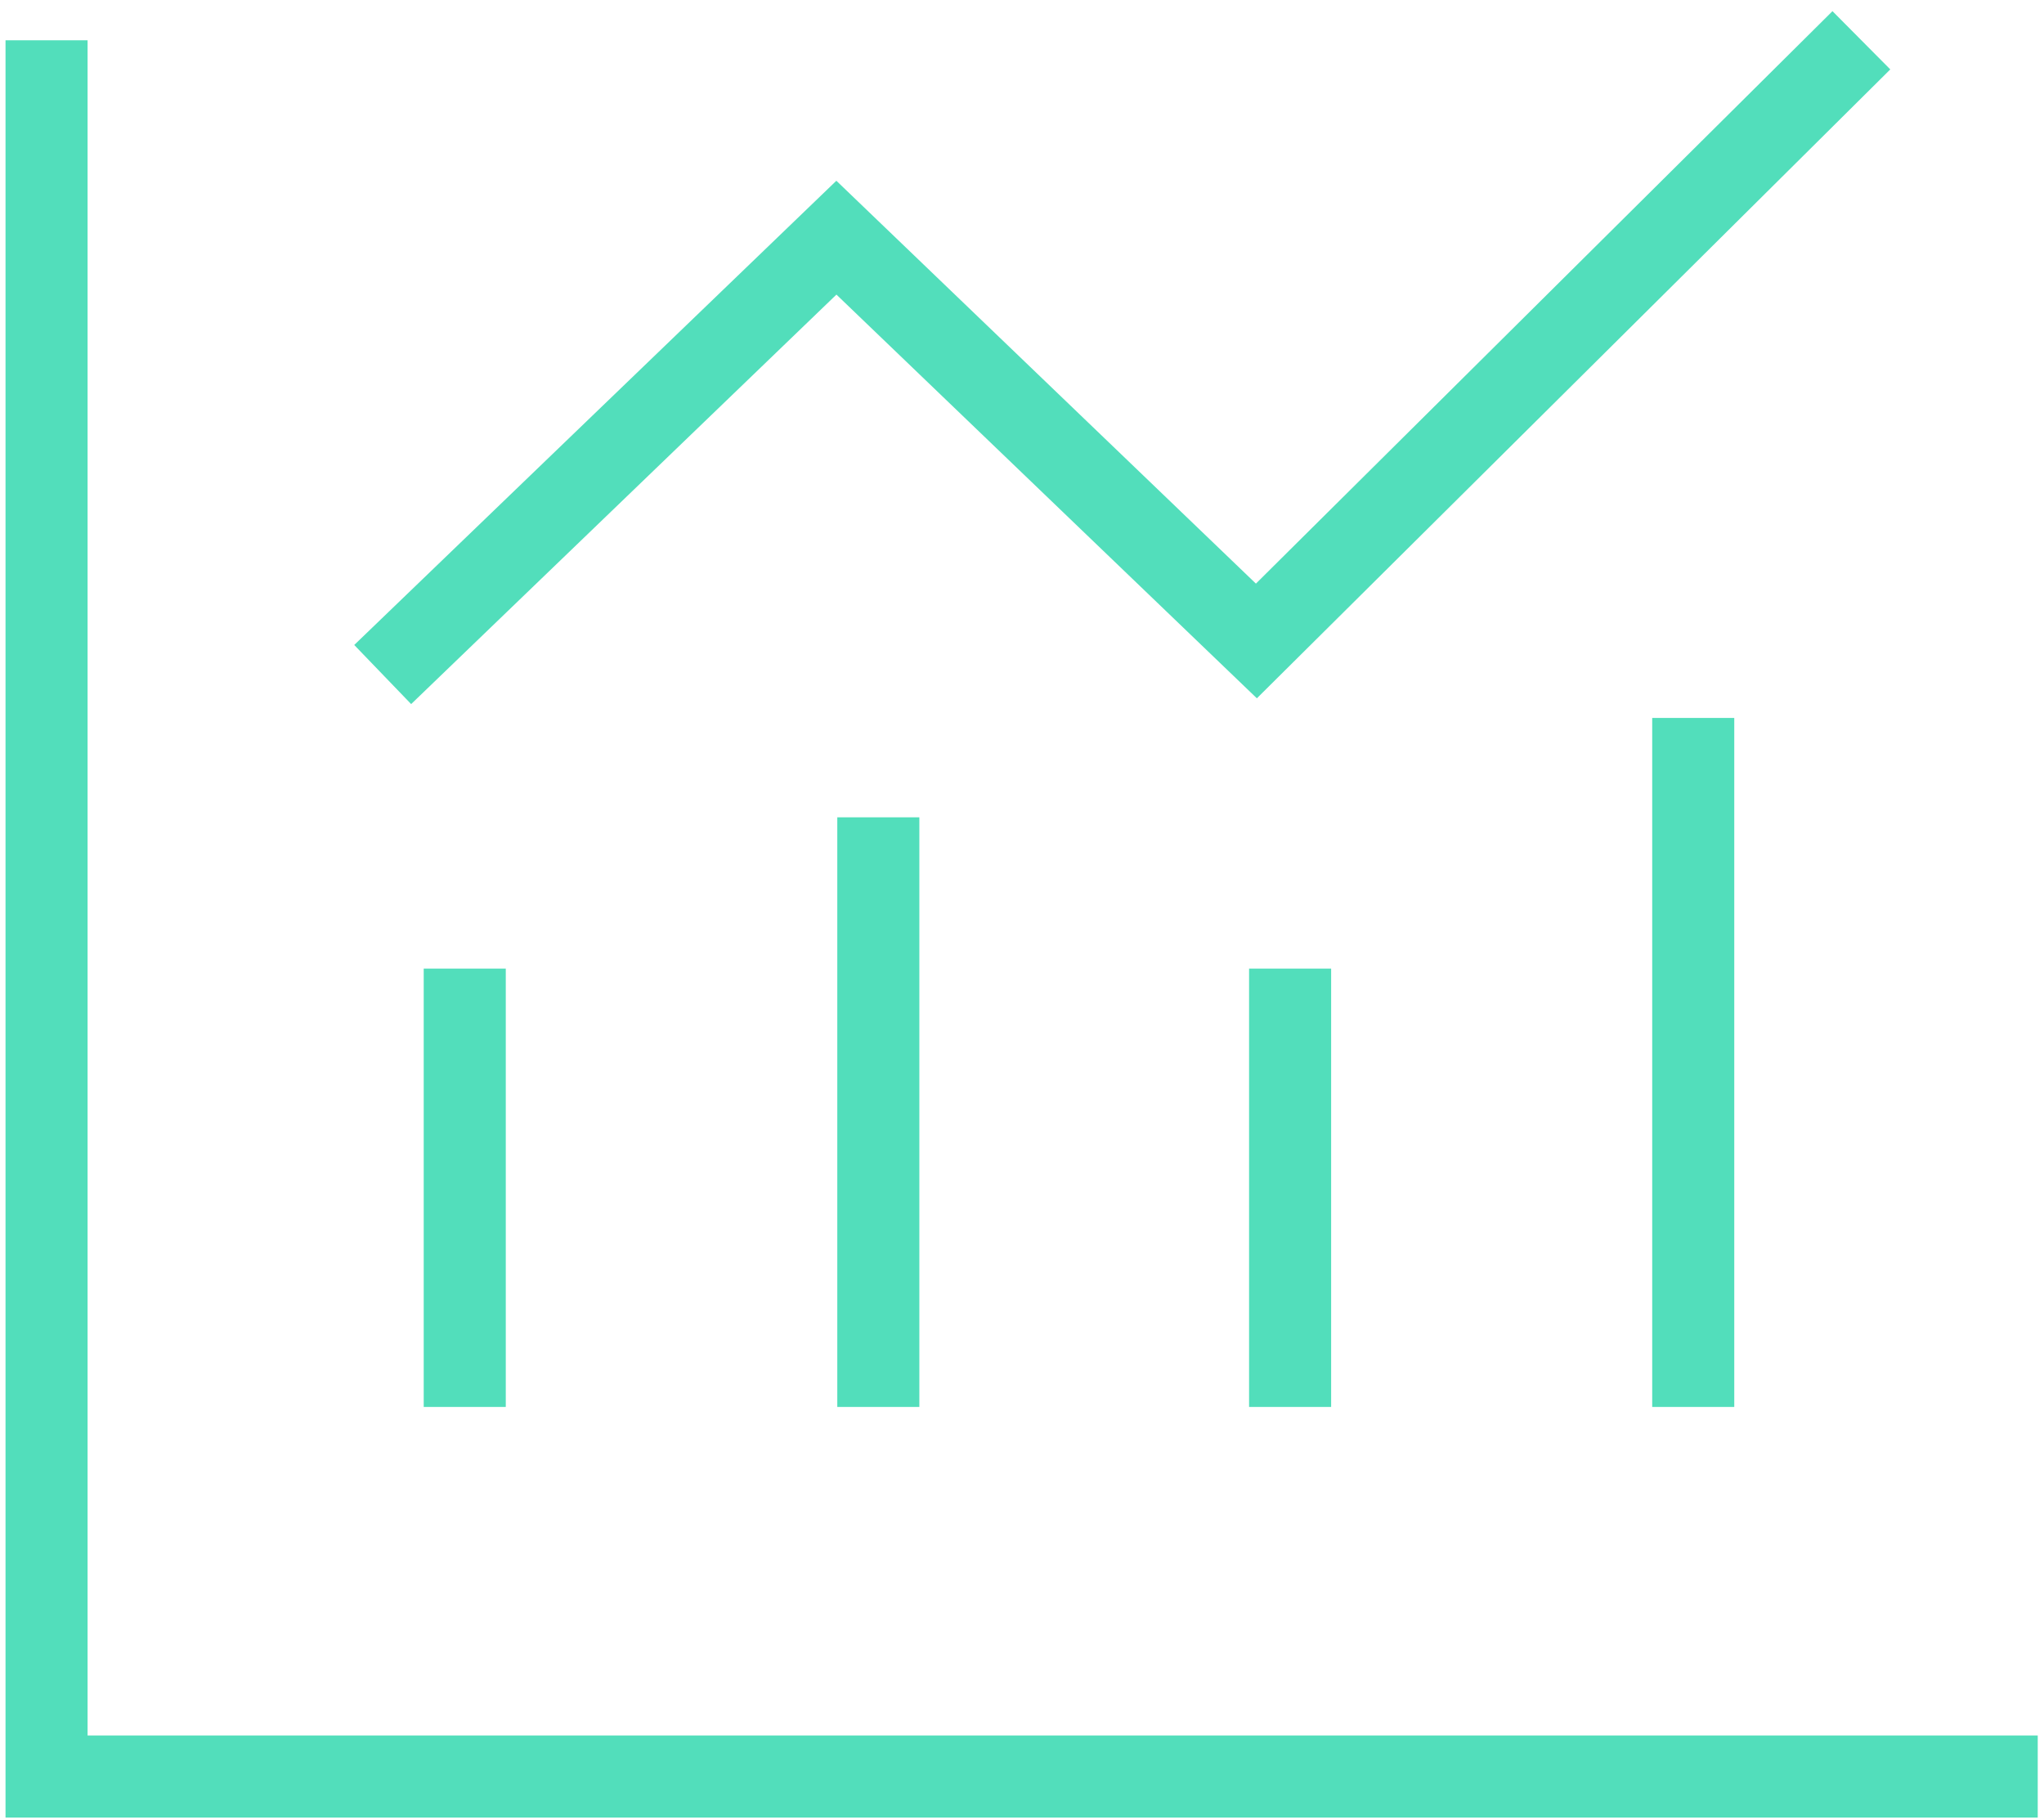
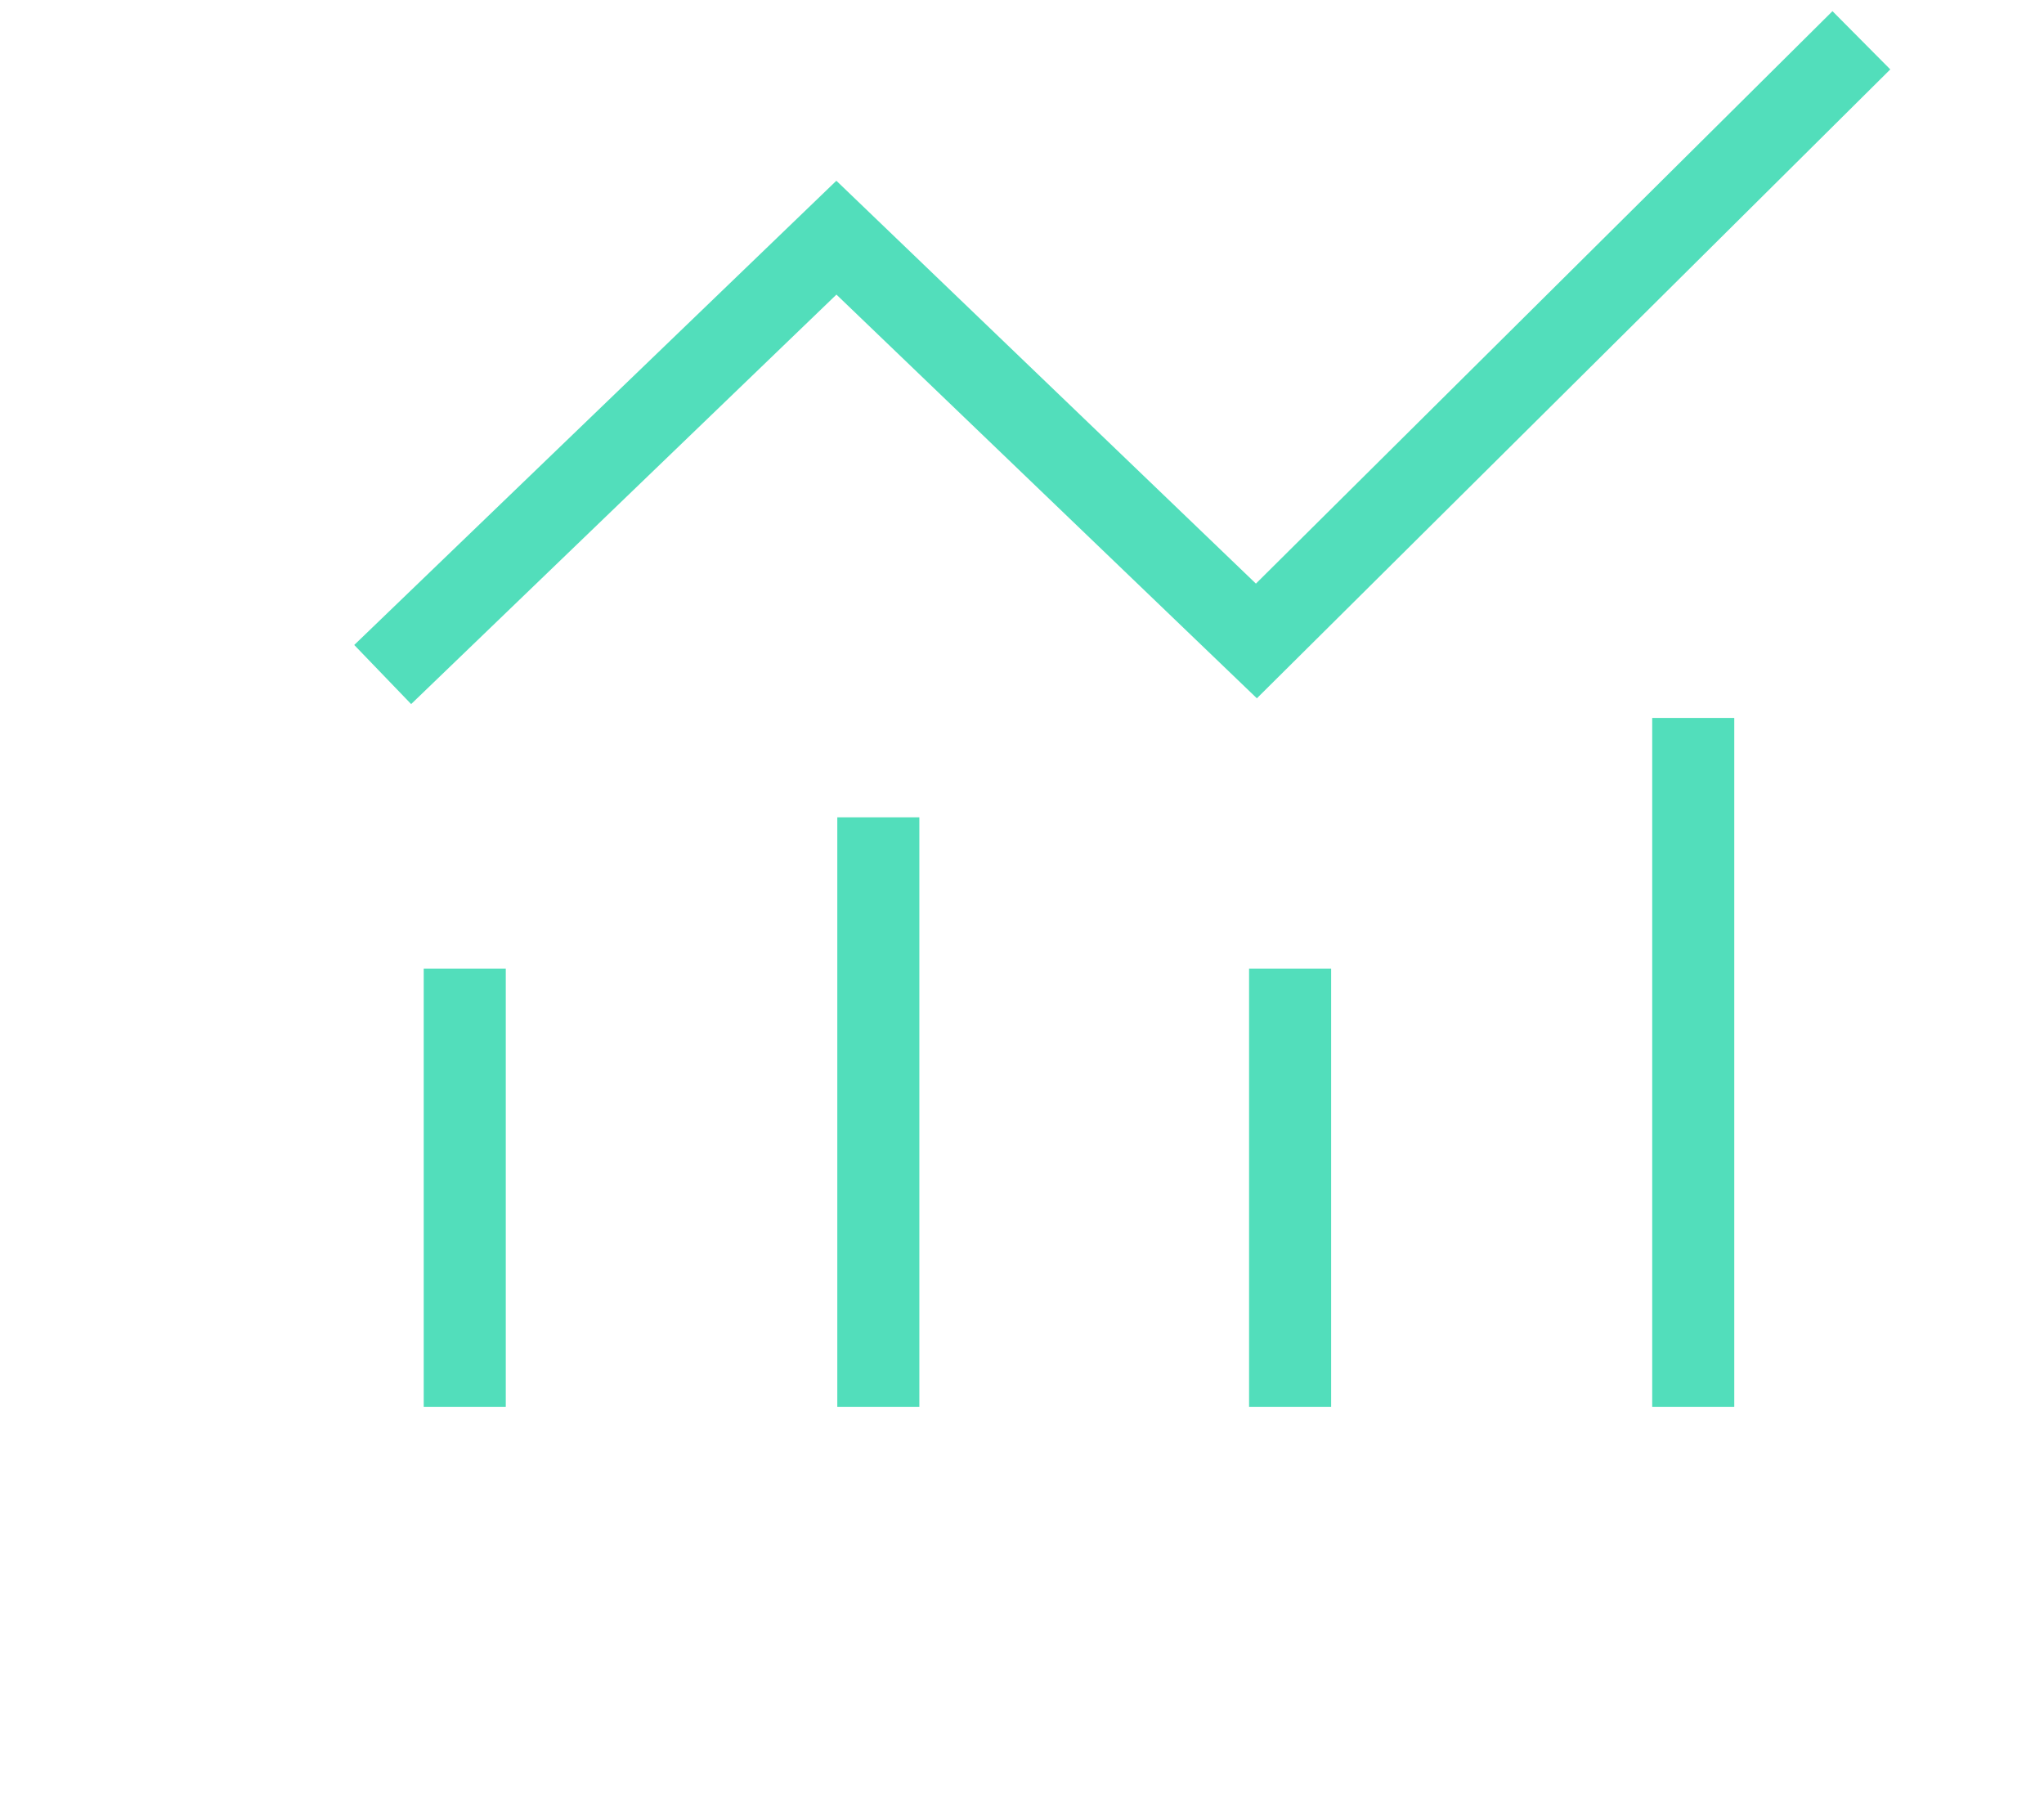
<svg xmlns="http://www.w3.org/2000/svg" width="137" height="122" viewBox="0 0 137 122" fill="none">
-   <path d="M3.12 2.7V119.07H136.58" stroke="#52DEBB" stroke-width="5.5" stroke-miterlimit="10" />
  <path d="M31.15 94.3V64.92" stroke="#52DEBB" stroke-width="5.5" stroke-miterlimit="10" />
  <path d="M86.47 94.3V64.92" stroke="#52DEBB" stroke-width="5.5" stroke-miterlimit="10" />
  <path d="M58.87 94.3V54.78" stroke="#52DEBB" stroke-width="5.5" stroke-miterlimit="10" />
  <path d="M113.49 94.3V48.12" stroke="#52DEBB" stroke-width="5.5" stroke-miterlimit="10" />
  <path d="M25.65 45.21L56.06 15.93L84.21 42.96L124.76 2.7" stroke="#52DEBB" stroke-width="5.5" stroke-miterlimit="10" />
</svg>